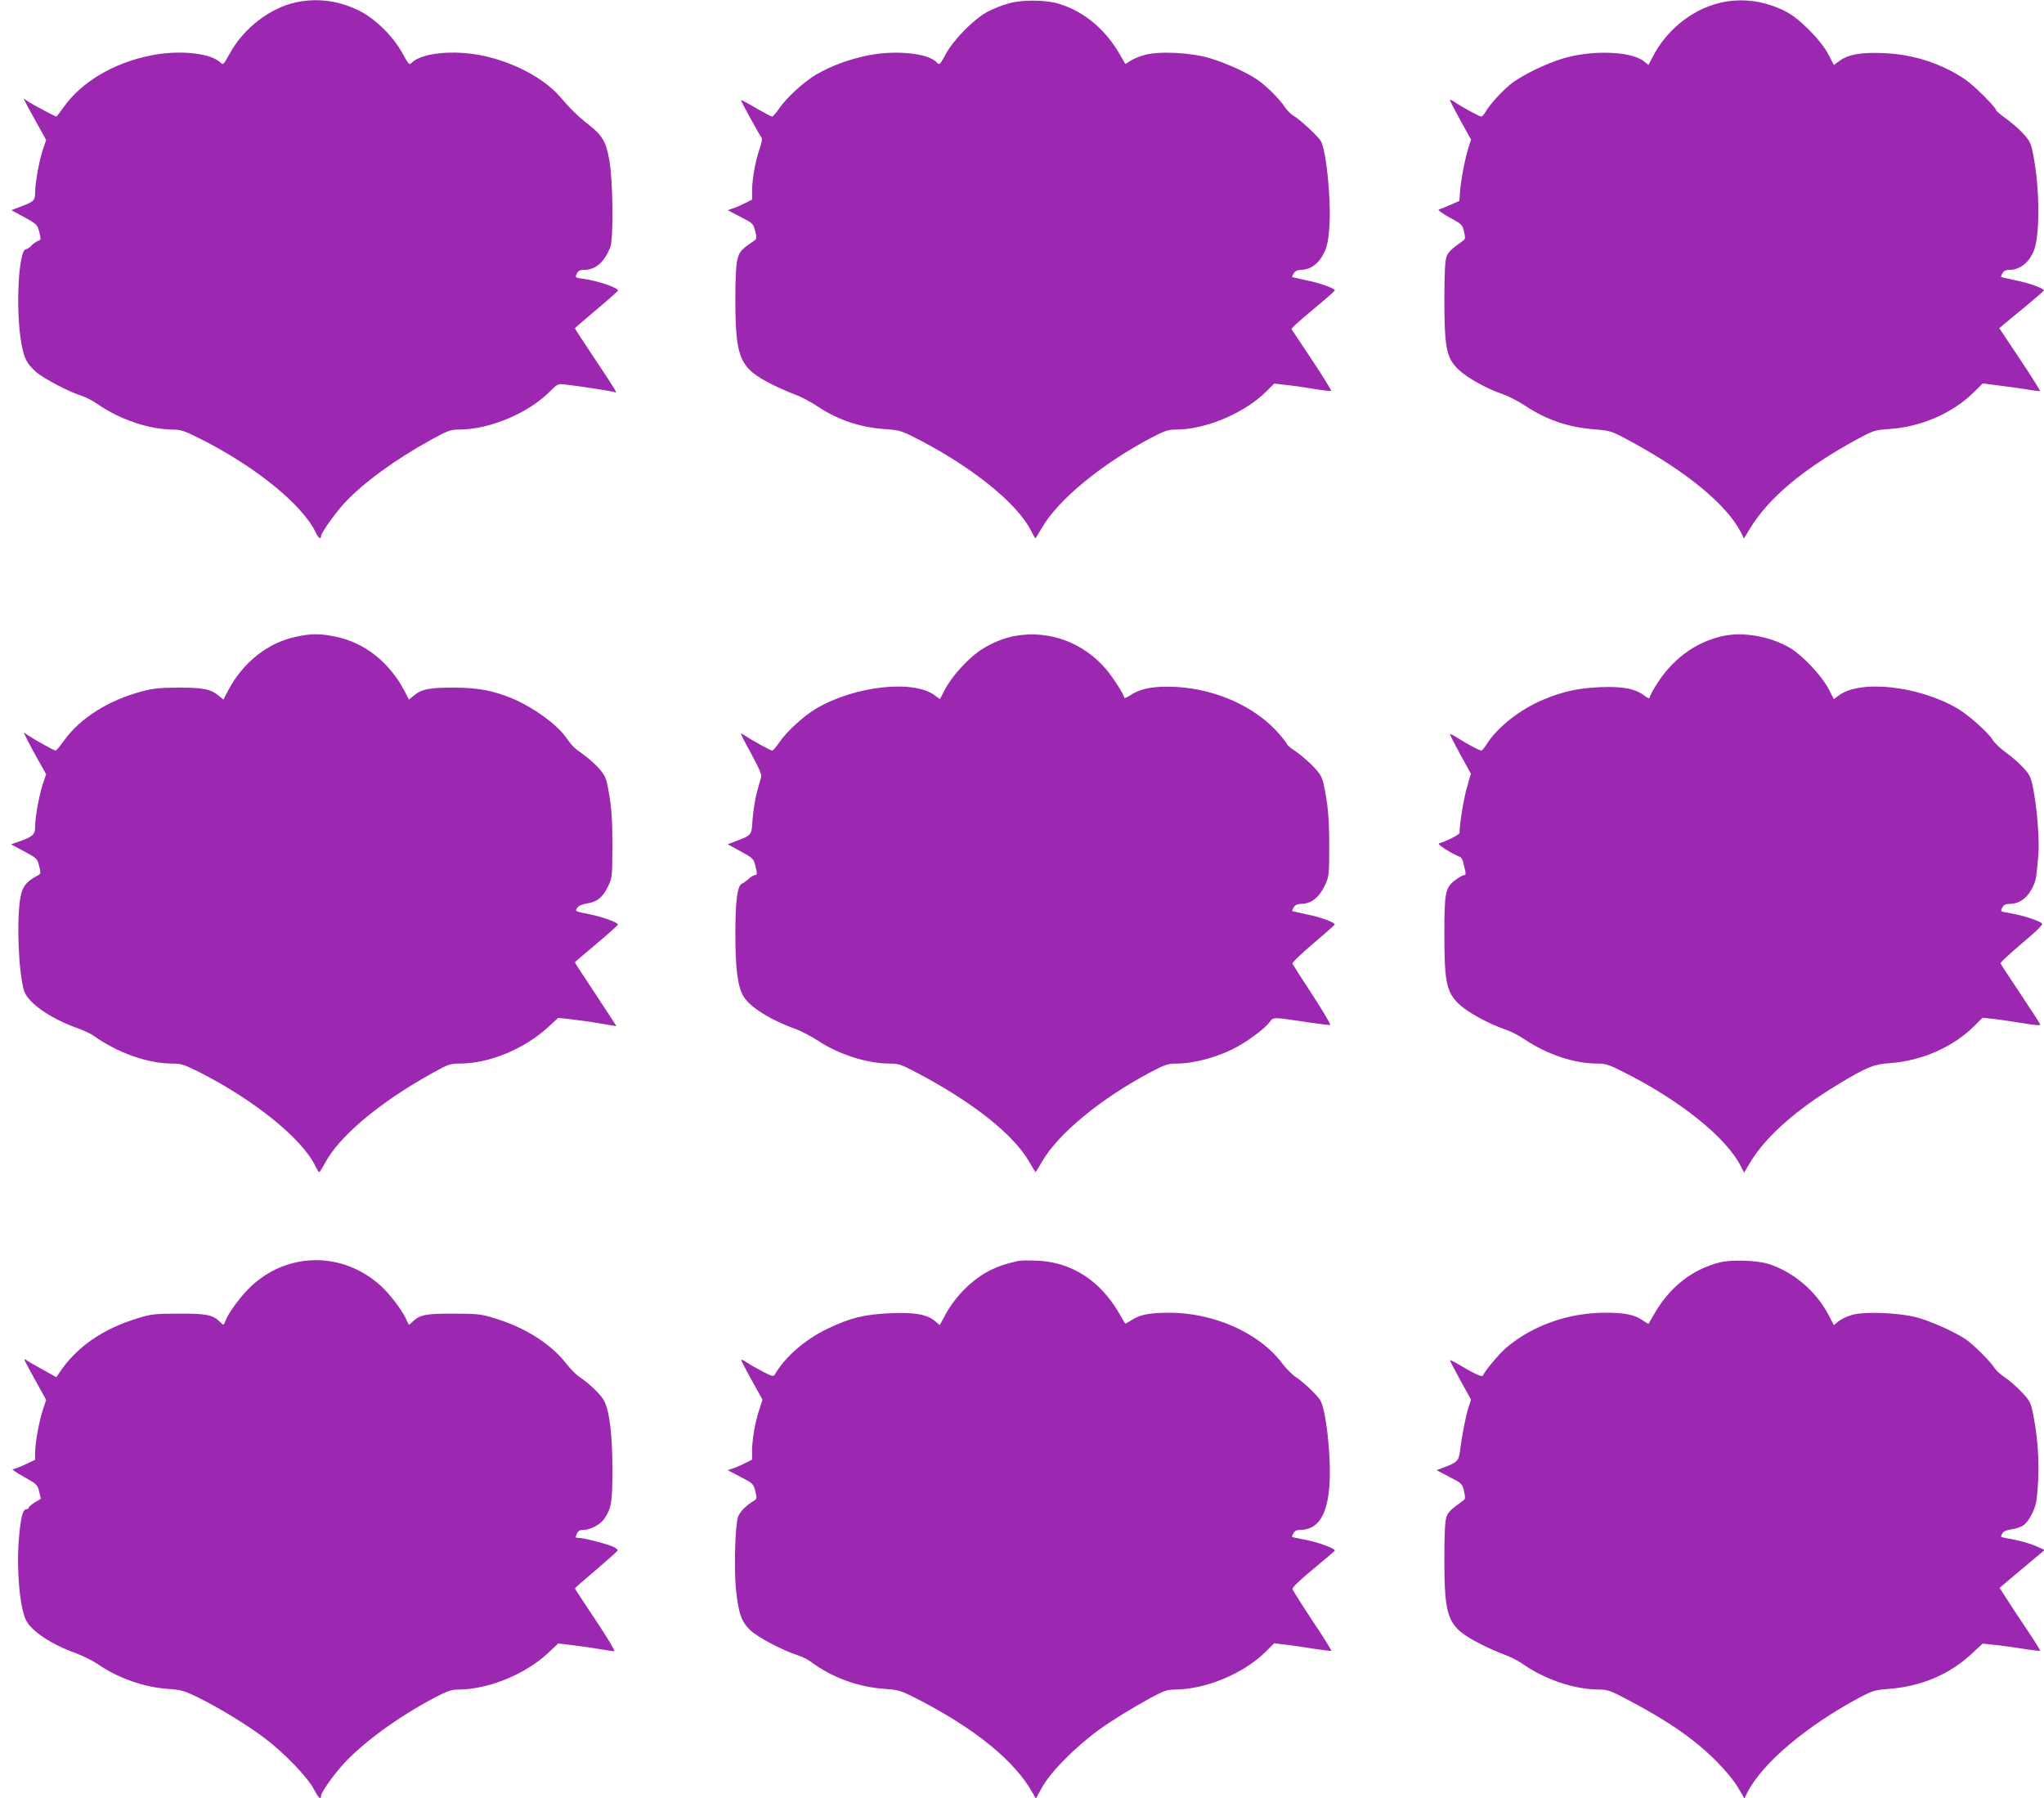
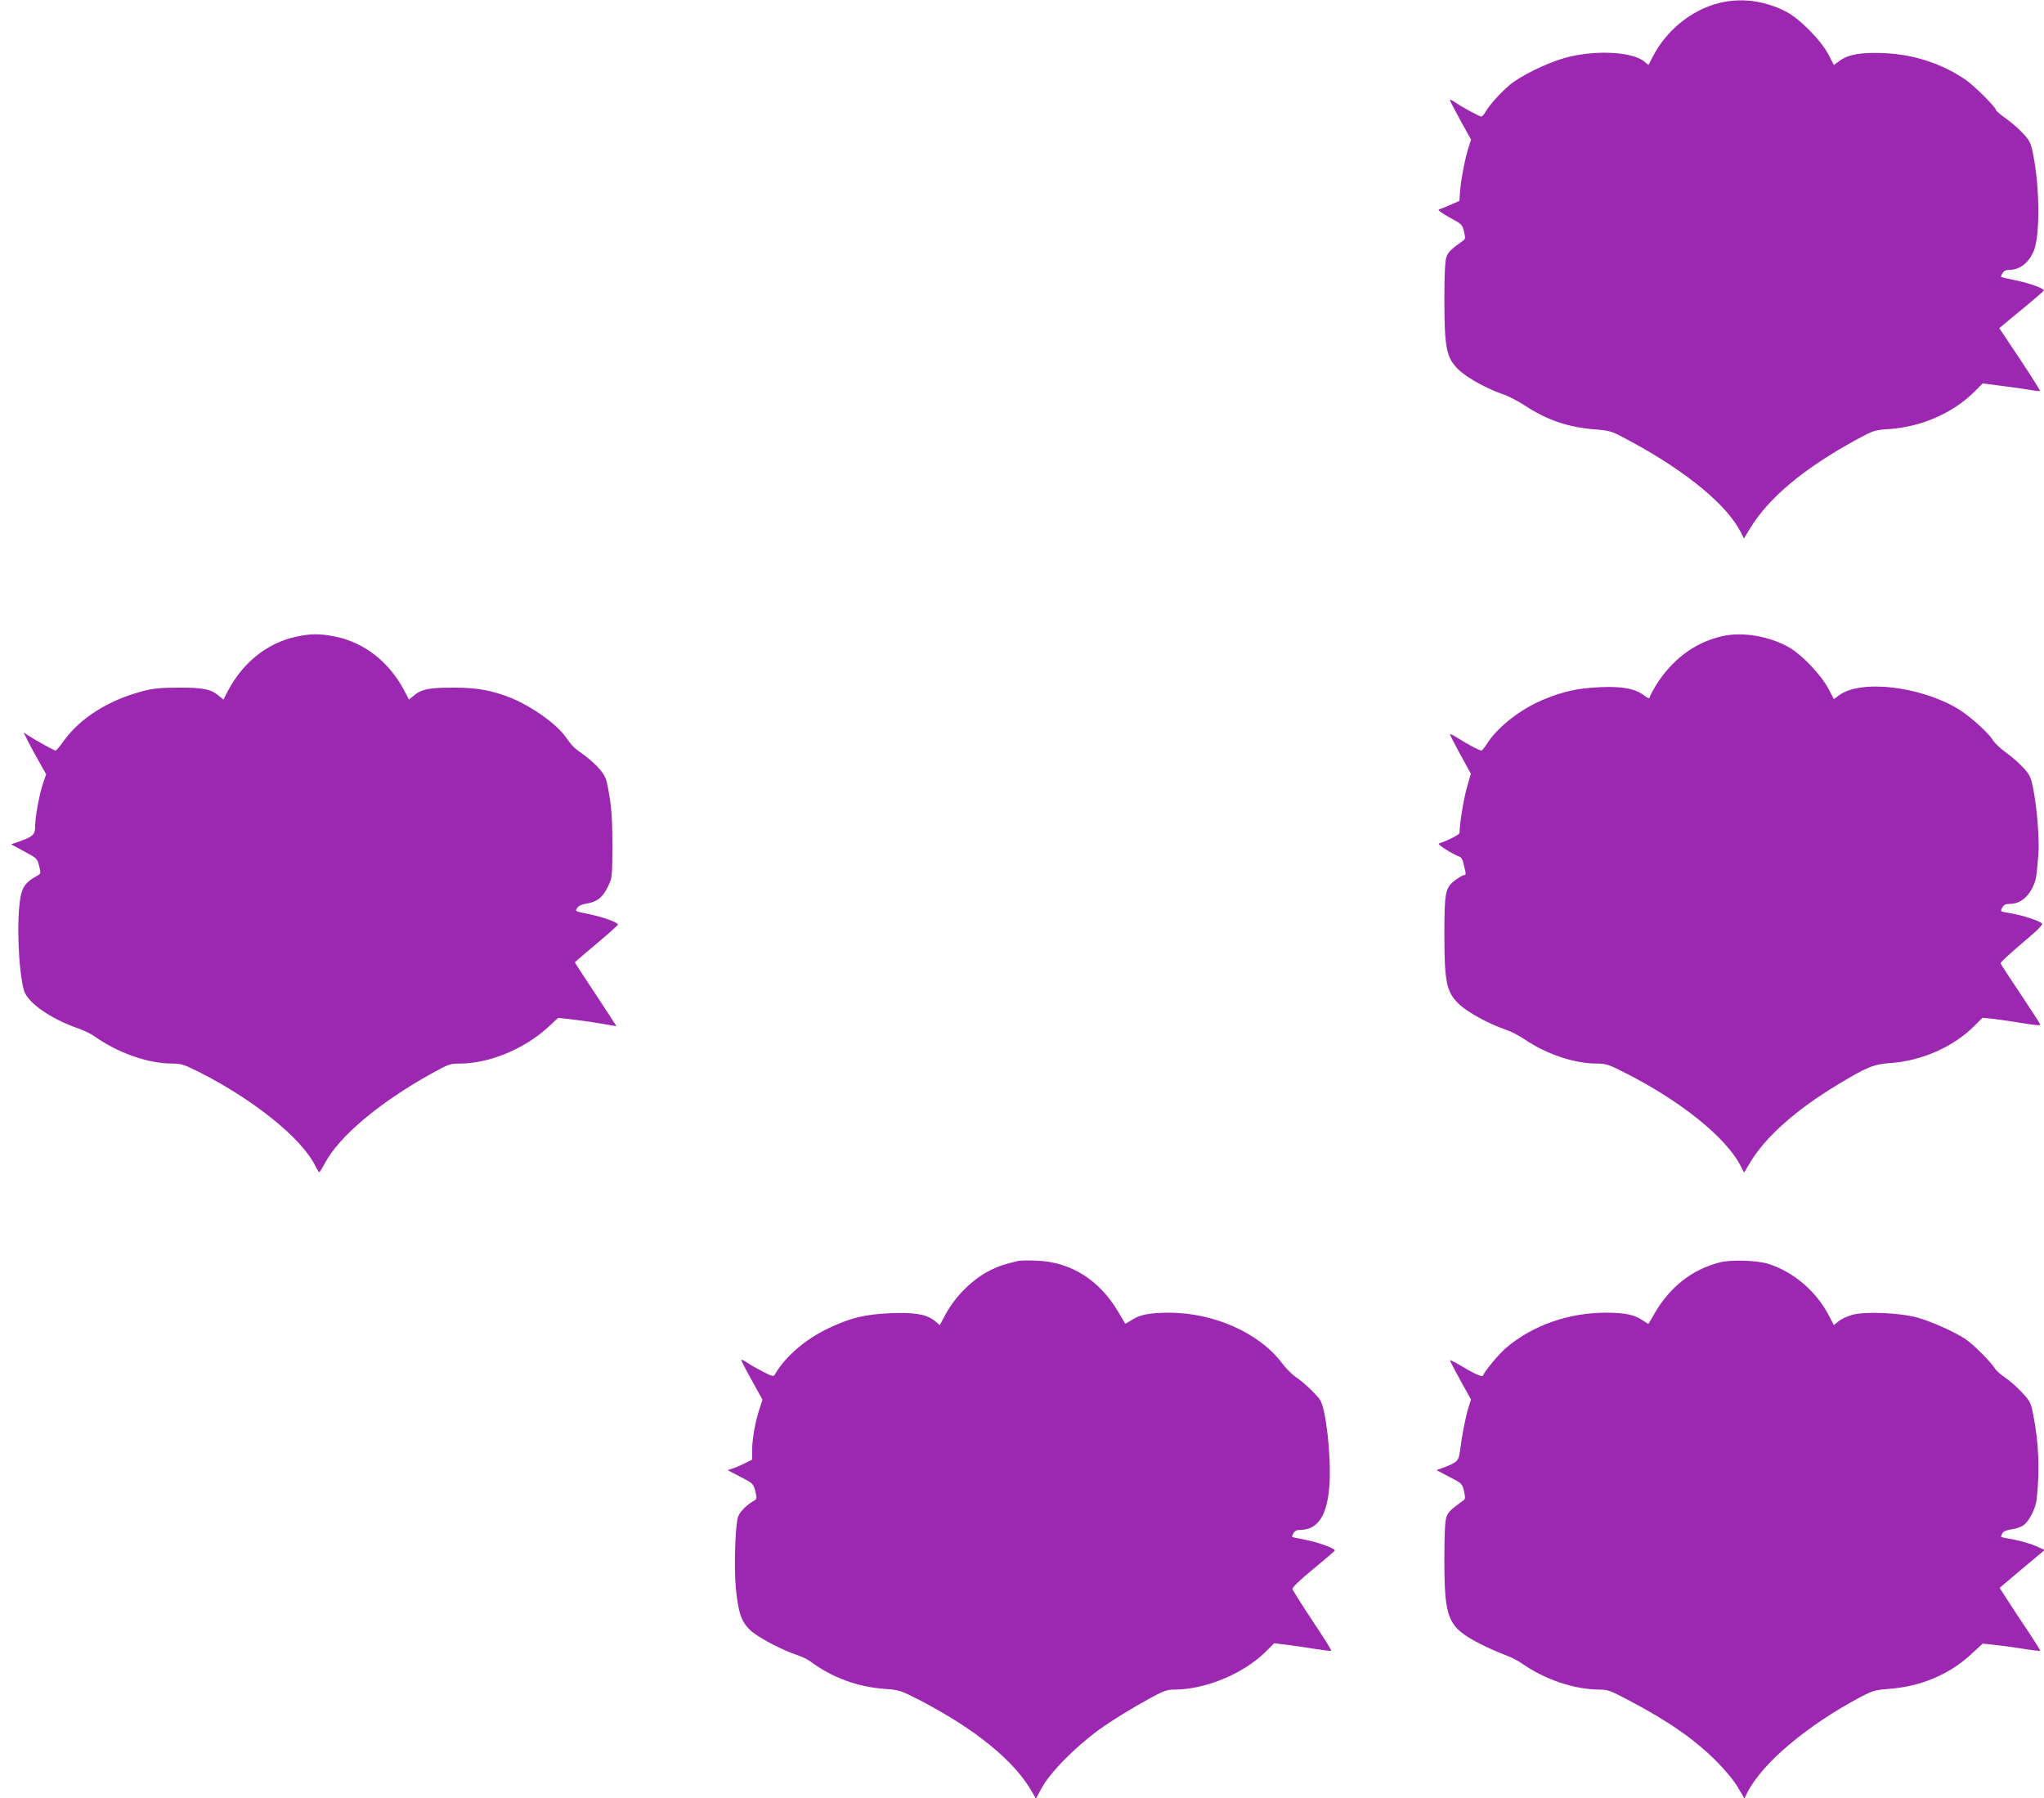
<svg xmlns="http://www.w3.org/2000/svg" version="1.0" width="1280pt" height="1126pt" viewBox="0 0 1280 1126" preserveAspectRatio="xMidYMid meet">
  <g transform="translate(0,1126) scale(0.1,-0.1)" fill="#9c27b0" stroke="none">
-     <path d="M1852 11245 c-163 -36 -325 -161 -412 -318 -39 -71 -43 -76 -58 -60 -62 62 -263 82 -442 45 -233 -48 -432 -167 -542 -324 -23 -32 -43 -58 -45 -58 -7 0 -139 70 -172 91 l-33 22 22 -44 c13 -24 44 -82 71 -129 l48 -86 -20 -59 c-24 -72 -49 -211 -49 -270 0 -50 -7 -57 -88 -88 l-61 -23 81 -44 c79 -43 82 -47 94 -93 12 -46 11 -49 -9 -56 -12 -5 -31 -18 -41 -30 -11 -11 -25 -21 -32 -21 -49 0 -68 -388 -29 -597 18 -91 33 -121 92 -173 47 -41 209 -126 288 -150 22 -7 65 -29 95 -50 144 -99 327 -160 476 -160 46 0 71 -9 165 -56 347 -174 642 -413 726 -588 16 -35 33 -47 33 -25 0 21 89 147 151 213 117 125 315 269 538 392 104 57 122 64 173 64 197 0 444 105 581 248 36 36 43 39 80 35 86 -9 310 -44 318 -49 19 -12 4 14 -121 201 -71 107 -130 197 -130 199 0 2 61 55 135 117 74 62 135 116 135 120 0 18 -132 62 -222 74 -46 6 -47 7 -36 31 9 19 19 24 46 24 71 0 126 48 163 140 22 54 18 415 -5 545 -20 116 -43 156 -127 222 -68 53 -120 104 -182 177 -100 116 -292 218 -487 258 -179 37 -380 17 -442 -45 -15 -16 -19 -11 -58 60 -59 107 -171 217 -271 266 -129 64 -263 81 -397 52z" />
-     <path d="M6322 11240 c-40 -10 -101 -34 -135 -52 -86 -45 -213 -173 -264 -266 -36 -66 -41 -71 -54 -56 -50 61 -261 83 -439 46 -113 -23 -231 -67 -319 -119 -78 -46 -186 -145 -232 -213 -19 -27 -38 -50 -44 -50 -5 0 -52 25 -102 54 -51 30 -93 52 -93 49 0 -8 120 -226 130 -236 4 -5 -1 -34 -12 -65 -27 -77 -48 -192 -48 -263 l0 -59 -42 -21 c-23 -12 -57 -27 -76 -33 l-35 -12 80 -42 c78 -40 81 -43 92 -89 11 -42 10 -49 -6 -60 -83 -57 -92 -67 -105 -117 -9 -34 -13 -118 -13 -256 1 -367 26 -425 235 -530 41 -20 104 -48 140 -61 36 -13 100 -47 143 -76 126 -83 262 -129 417 -140 83 -5 105 -11 171 -44 358 -179 654 -413 745 -591 13 -27 26 -48 28 -48 2 0 21 30 42 67 101 174 371 396 678 559 90 47 110 54 160 54 185 0 430 103 566 239 l49 49 78 -9 c43 -4 122 -16 176 -25 54 -9 100 -14 103 -11 3 2 -52 91 -122 196 l-127 191 21 23 c12 12 73 65 136 117 63 52 115 98 115 101 2 13 -96 48 -179 64 -47 10 -86 19 -88 20 -2 2 3 12 10 24 8 13 23 21 40 21 67 0 119 40 154 116 17 40 24 79 30 170 9 166 -21 458 -54 520 -15 28 -136 140 -170 158 -16 8 -40 33 -55 54 -34 52 -115 133 -172 172 -68 47 -199 106 -300 136 -121 36 -322 45 -410 19 -33 -9 -72 -26 -88 -37 -15 -11 -29 -19 -31 -17 -1 2 -15 27 -31 54 -90 159 -223 271 -382 321 -81 25 -226 27 -311 4z" />
    <path d="M10765 11241 c-175 -44 -333 -173 -418 -342 l-24 -46 -28 23 c-79 63 -320 72 -500 20 -114 -33 -275 -112 -341 -168 -57 -48 -123 -121 -151 -168 -9 -16 -22 -30 -27 -30 -11 0 -129 64 -168 92 -16 11 -28 16 -28 11 0 -4 30 -62 66 -128 l66 -119 -15 -47 c-21 -64 -46 -191 -53 -270 l-5 -67 -57 -25 c-31 -14 -64 -27 -72 -29 -8 -3 20 -23 66 -49 78 -42 82 -46 92 -89 9 -39 9 -47 -6 -57 -77 -55 -93 -71 -104 -102 -9 -25 -13 -106 -13 -266 0 -305 13 -367 89 -440 55 -52 176 -119 281 -155 33 -11 93 -43 135 -70 138 -91 272 -136 439 -149 98 -8 100 -8 232 -80 344 -187 593 -393 680 -563 l20 -40 37 61 c118 195 338 378 669 559 104 56 112 59 199 65 205 13 404 100 540 236 l50 50 109 -14 c61 -7 141 -19 178 -25 37 -7 70 -10 72 -8 2 2 -54 92 -125 198 l-130 195 30 25 c16 14 79 66 139 115 60 50 110 93 110 96 2 13 -96 48 -179 64 -47 10 -86 19 -88 20 -2 2 1 13 8 24 7 14 21 21 41 21 67 0 123 43 155 119 39 94 38 390 -3 599 -14 74 -21 89 -61 133 -24 27 -73 70 -108 95 -35 25 -64 49 -64 54 0 17 -137 154 -193 192 -146 99 -322 157 -504 165 -144 7 -226 -7 -282 -47 l-37 -27 -34 66 c-48 91 -184 228 -269 270 -134 68 -280 86 -416 52z" />
    <path d="M1855 7273 c-177 -37 -332 -159 -426 -336 l-30 -58 -30 25 c-48 41 -101 51 -254 50 -112 0 -157 -5 -225 -23 -211 -56 -387 -167 -488 -307 -25 -35 -49 -64 -54 -64 -9 0 -123 63 -172 95 l-28 19 27 -55 c15 -30 47 -89 71 -131 l43 -76 -20 -59 c-23 -69 -49 -208 -49 -269 0 -50 -14 -63 -99 -93 l-52 -18 82 -44 c80 -43 83 -45 94 -92 12 -47 12 -48 -14 -62 -68 -37 -91 -67 -103 -135 -25 -141 -13 -458 22 -582 22 -76 165 -177 340 -238 36 -13 79 -33 95 -45 151 -108 341 -175 495 -175 53 0 73 -6 161 -50 348 -175 653 -421 735 -594 10 -20 20 -36 23 -36 3 0 19 25 35 55 88 168 342 382 671 564 102 57 114 61 173 61 183 0 401 89 551 225 l66 61 76 -8 c42 -5 125 -16 183 -26 58 -11 106 -18 106 -17 0 1 -59 91 -130 199 -72 108 -130 198 -130 200 0 2 61 54 135 116 74 62 135 117 135 120 0 14 -98 49 -183 66 -85 17 -87 18 -73 38 9 14 29 23 59 28 64 9 101 38 134 106 27 56 27 59 28 257 0 151 -5 228 -19 313 -17 102 -22 118 -57 161 -21 26 -66 67 -100 92 -68 48 -74 55 -118 116 -58 80 -201 183 -330 238 -121 50 -216 69 -366 69 -153 1 -206 -9 -254 -50 l-30 -25 -30 58 c-96 180 -250 300 -433 337 -93 19 -151 19 -243 -1z" />
-     <path d="M6363 7279 c-73 -12 -152 -44 -219 -88 -77 -49 -180 -162 -224 -244 l-34 -65 -31 23 c-133 101 -503 60 -744 -82 -79 -47 -185 -144 -231 -212 -19 -28 -39 -51 -44 -51 -11 0 -129 65 -168 92 -16 11 -28 16 -28 12 0 -4 30 -62 66 -127 44 -80 64 -126 61 -141 -3 -11 -15 -55 -27 -96 -11 -41 -23 -117 -27 -168 -7 -104 -3 -100 -102 -138 l-54 -21 81 -44 c75 -41 82 -47 91 -86 14 -54 14 -63 -3 -63 -7 0 -24 -11 -38 -24 -14 -12 -33 -26 -41 -29 -29 -11 -42 -104 -42 -312 0 -219 14 -329 49 -391 37 -67 170 -151 327 -207 35 -13 99 -46 142 -74 129 -86 309 -143 448 -143 57 0 72 -5 176 -60 349 -185 598 -383 697 -553 21 -37 40 -67 41 -67 1 0 20 30 41 67 101 174 365 392 675 557 95 50 112 56 167 56 113 0 265 42 381 106 79 44 174 116 202 154 24 32 16 32 237 -1 73 -11 137 -19 142 -17 5 2 -45 86 -111 188 -67 102 -123 190 -126 196 -2 7 56 62 129 124 73 62 134 116 136 120 5 13 -90 48 -178 65 -47 10 -86 19 -88 20 -2 2 3 12 10 24 9 14 23 21 46 21 64 0 116 42 153 125 21 46 23 65 23 235 0 175 -8 264 -35 389 -9 44 -22 66 -63 109 -28 30 -77 72 -108 94 -32 21 -58 42 -58 46 0 5 -21 33 -46 62 -157 184 -429 300 -703 300 -108 0 -178 -16 -235 -55 -20 -13 -36 -19 -36 -14 0 18 -69 126 -114 179 -142 166 -352 244 -563 209z" />
    <path d="M10783 7276 c-172 -40 -316 -148 -417 -314 -20 -33 -36 -65 -36 -71 0 -7 -15 -1 -32 13 -59 44 -136 59 -277 53 -138 -6 -232 -26 -356 -78 -143 -59 -286 -171 -353 -276 -15 -24 -31 -43 -35 -43 -12 0 -86 39 -144 76 -29 19 -53 30 -53 26 0 -4 29 -61 65 -127 l66 -120 -26 -90 c-20 -73 -45 -225 -45 -281 0 -10 -85 -53 -130 -66 -13 -4 83 -65 131 -83 9 -3 19 -19 22 -34 3 -16 9 -40 13 -55 4 -19 2 -26 -8 -26 -8 0 -33 -15 -56 -32 -61 -47 -67 -74 -67 -338 0 -298 13 -361 89 -435 52 -52 186 -125 296 -163 31 -10 83 -37 115 -59 141 -95 313 -153 457 -153 53 0 73 -6 167 -54 354 -178 640 -408 732 -588 l21 -41 38 64 c96 160 286 329 546 486 183 111 228 129 329 136 198 13 400 102 532 236 l48 48 75 -8 c41 -5 124 -17 183 -27 81 -13 106 -15 103 -6 -3 7 -59 94 -125 193 -67 99 -122 184 -123 189 -2 5 59 61 134 125 107 90 134 118 124 126 -21 17 -123 50 -189 61 -33 5 -62 11 -64 14 -3 2 0 14 7 25 8 15 20 21 46 21 64 0 118 43 150 120 15 35 17 51 29 191 7 87 -8 286 -32 407 -14 74 -21 89 -61 133 -24 27 -73 70 -108 95 -35 25 -72 60 -84 79 -31 50 -148 154 -221 198 -241 142 -611 183 -744 82 l-31 -23 -34 66 c-46 85 -161 207 -241 255 -125 73 -295 103 -426 73z" />
-     <path d="M1832 3350 c-98 -26 -179 -71 -257 -142 -62 -57 -144 -167 -164 -221 -11 -27 -11 -27 -31 -7 -47 47 -85 55 -260 54 -151 0 -173 -3 -255 -28 -223 -67 -389 -183 -496 -346 l-16 -24 -79 44 c-43 24 -90 50 -103 59 -28 18 -33 29 60 -140 l58 -105 -20 -60 c-24 -72 -49 -211 -49 -271 l0 -44 -62 -29 c-35 -17 -70 -30 -78 -30 -8 0 23 -22 70 -48 80 -45 85 -49 95 -92 l11 -45 -38 -23 c-21 -13 -38 -27 -38 -33 0 -5 -6 -9 -13 -9 -24 0 -36 -45 -48 -177 -17 -192 4 -442 45 -521 35 -67 158 -149 308 -203 45 -17 109 -48 141 -70 125 -87 290 -145 442 -155 82 -6 99 -11 189 -55 138 -69 303 -170 416 -255 120 -91 266 -242 305 -317 29 -55 45 -71 45 -44 0 23 83 140 150 211 123 131 334 284 551 400 87 46 114 56 155 56 188 0 419 93 564 227 l66 62 112 -14 c62 -8 138 -19 169 -25 31 -5 63 -10 70 -10 7 0 -45 88 -117 195 -71 107 -130 196 -130 199 0 2 60 54 133 116 72 62 133 116 135 121 2 4 -9 14 -25 22 -33 17 -187 57 -220 57 -20 0 -22 2 -11 25 8 19 19 25 41 25 45 0 109 35 133 72 44 68 49 103 49 313 0 218 -20 372 -56 431 -23 37 -90 101 -146 139 -23 14 -61 53 -86 85 -98 126 -258 227 -452 286 -82 25 -104 28 -255 28 -175 1 -213 -7 -260 -54 -20 -20 -20 -20 -31 7 -20 54 -102 164 -164 221 -154 140 -358 193 -553 142z" />
    <path d="M6375 3364 c-88 -21 -117 -31 -169 -56 -112 -54 -222 -162 -286 -281 l-35 -65 -28 24 c-51 43 -125 57 -276 51 -164 -7 -254 -28 -396 -96 -143 -68 -270 -178 -334 -290 -7 -12 -20 -8 -72 19 -35 18 -79 43 -98 56 -19 13 -37 22 -39 19 -2 -2 27 -59 65 -127 l68 -123 -18 -55 c-27 -79 -47 -192 -47 -261 l0 -59 -42 -21 c-23 -12 -57 -27 -76 -33 l-35 -12 80 -42 c78 -40 81 -43 93 -89 10 -42 10 -49 -5 -58 -51 -30 -92 -71 -103 -103 -18 -52 -26 -316 -14 -447 16 -155 33 -207 89 -262 47 -45 198 -125 298 -158 28 -9 64 -27 80 -39 136 -101 296 -160 470 -172 85 -6 96 -10 210 -68 357 -185 602 -386 711 -582 l21 -37 33 61 c53 100 206 256 360 369 77 56 206 136 322 199 84 46 107 54 151 54 193 0 428 97 568 232 l58 58 83 -10 c46 -6 125 -17 177 -26 51 -8 95 -13 98 -11 2 3 -50 87 -118 188 -67 101 -123 190 -125 198 -3 10 45 56 130 126 74 61 135 113 135 116 2 13 -106 52 -184 67 -44 8 -81 16 -83 18 -2 1 1 12 8 23 7 14 21 21 40 21 115 0 174 92 186 292 10 175 -23 466 -59 521 -22 35 -108 115 -152 144 -22 14 -60 52 -85 85 -143 191 -427 318 -710 318 -124 -1 -181 -12 -233 -46 -22 -14 -40 -24 -41 -22 -1 2 -21 35 -43 73 -119 201 -299 314 -513 321 -52 2 -104 1 -115 -2z" />
    <path d="M10769 3355 c-173 -44 -315 -156 -411 -325 -17 -30 -33 -57 -34 -59 -2 -2 -17 7 -34 19 -51 37 -114 50 -234 50 -232 0 -455 -78 -621 -217 -43 -35 -138 -149 -148 -176 -5 -13 -54 10 -154 70 -29 17 -53 28 -53 25 0 -4 30 -61 66 -127 l66 -119 -16 -49 c-17 -53 -41 -174 -53 -272 -9 -65 -16 -72 -112 -108 l-35 -13 80 -42 c78 -40 81 -42 92 -89 9 -42 9 -50 -6 -60 -77 -55 -93 -71 -104 -102 -9 -25 -13 -106 -13 -266 0 -375 21 -424 225 -529 47 -24 114 -54 150 -67 36 -13 85 -37 110 -55 146 -102 329 -164 489 -164 47 0 70 -8 175 -64 255 -134 417 -247 556 -386 57 -58 111 -123 134 -164 l40 -68 19 39 c95 184 371 417 707 596 77 40 94 45 175 51 205 15 385 91 525 223 l66 61 83 -9 c46 -5 127 -16 179 -25 52 -8 96 -13 98 -11 2 1 -31 55 -73 118 -42 62 -100 150 -129 195 l-52 81 141 119 141 118 -53 24 c-29 13 -89 31 -134 40 -45 8 -83 16 -85 18 -2 1 1 11 7 22 7 13 25 21 60 26 27 3 61 16 75 27 35 27 74 105 80 160 20 178 14 350 -21 528 -15 78 -20 87 -71 142 -30 32 -76 73 -103 91 -27 17 -58 45 -68 61 -27 42 -129 144 -179 179 -67 46 -218 114 -307 138 -112 30 -329 39 -408 16 -30 -9 -69 -27 -84 -40 l-29 -24 -32 62 c-78 150 -221 272 -379 322 -69 22 -235 27 -304 9z" />
  </g>
</svg>